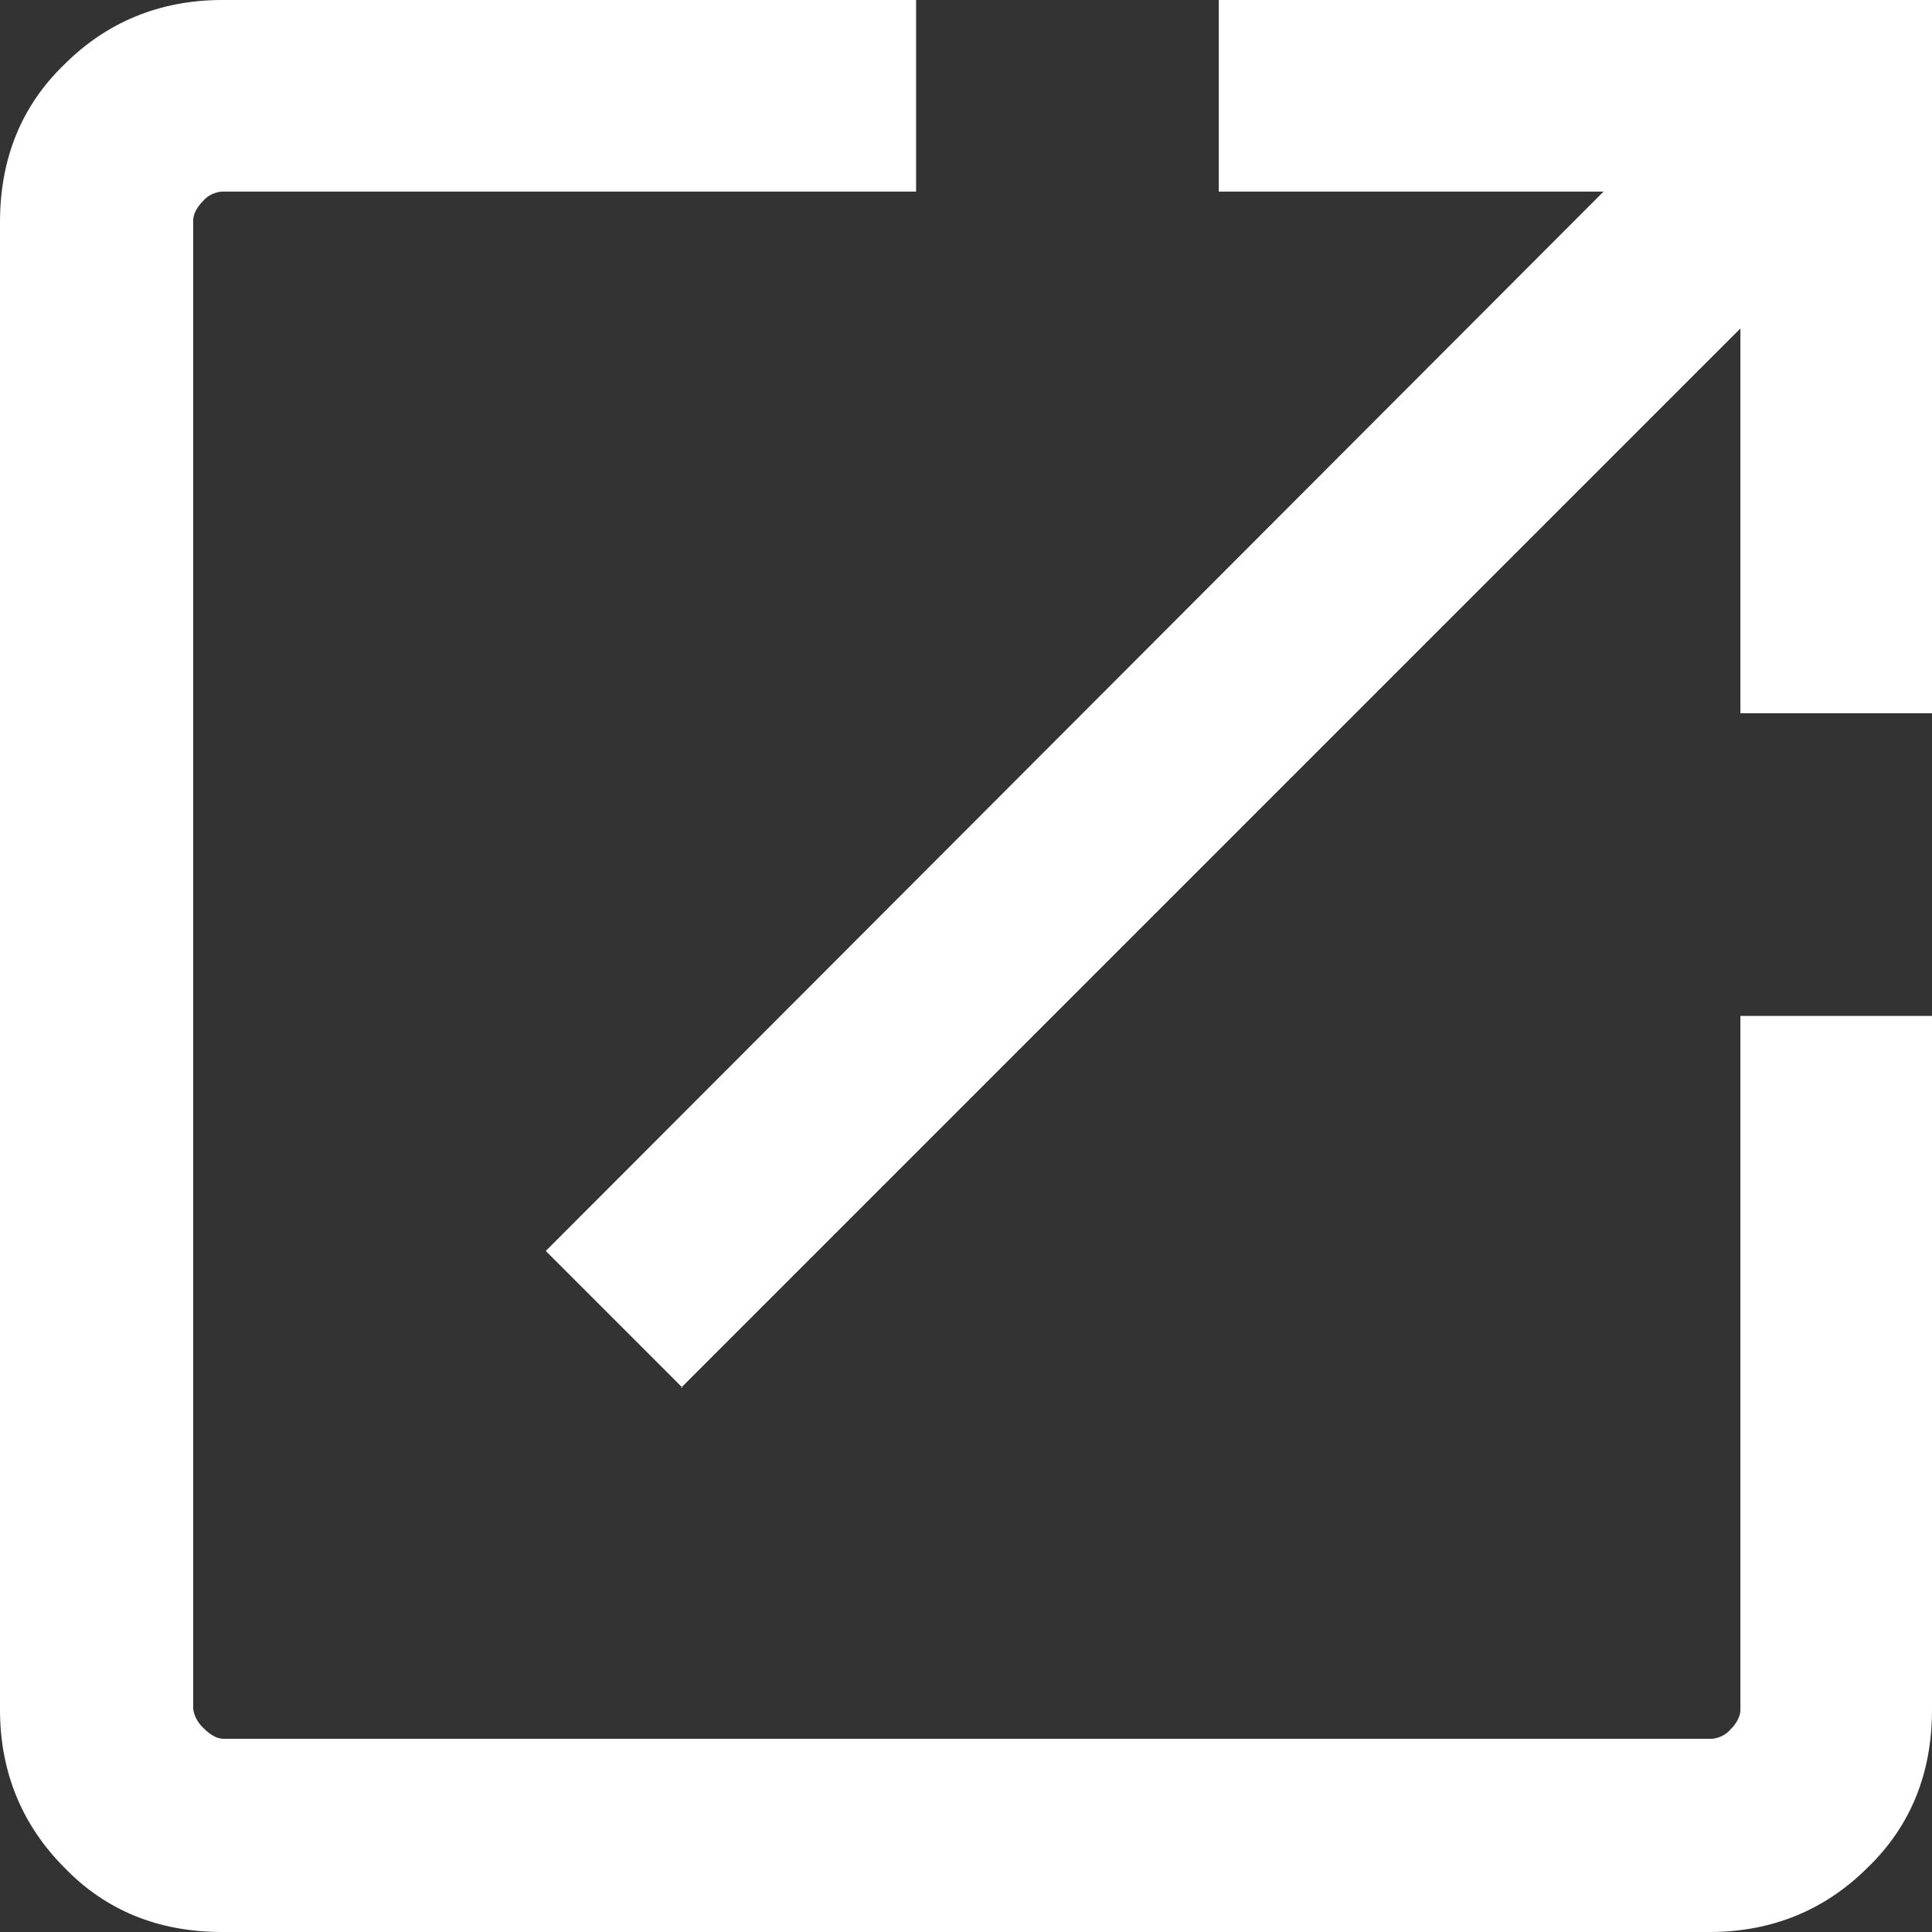
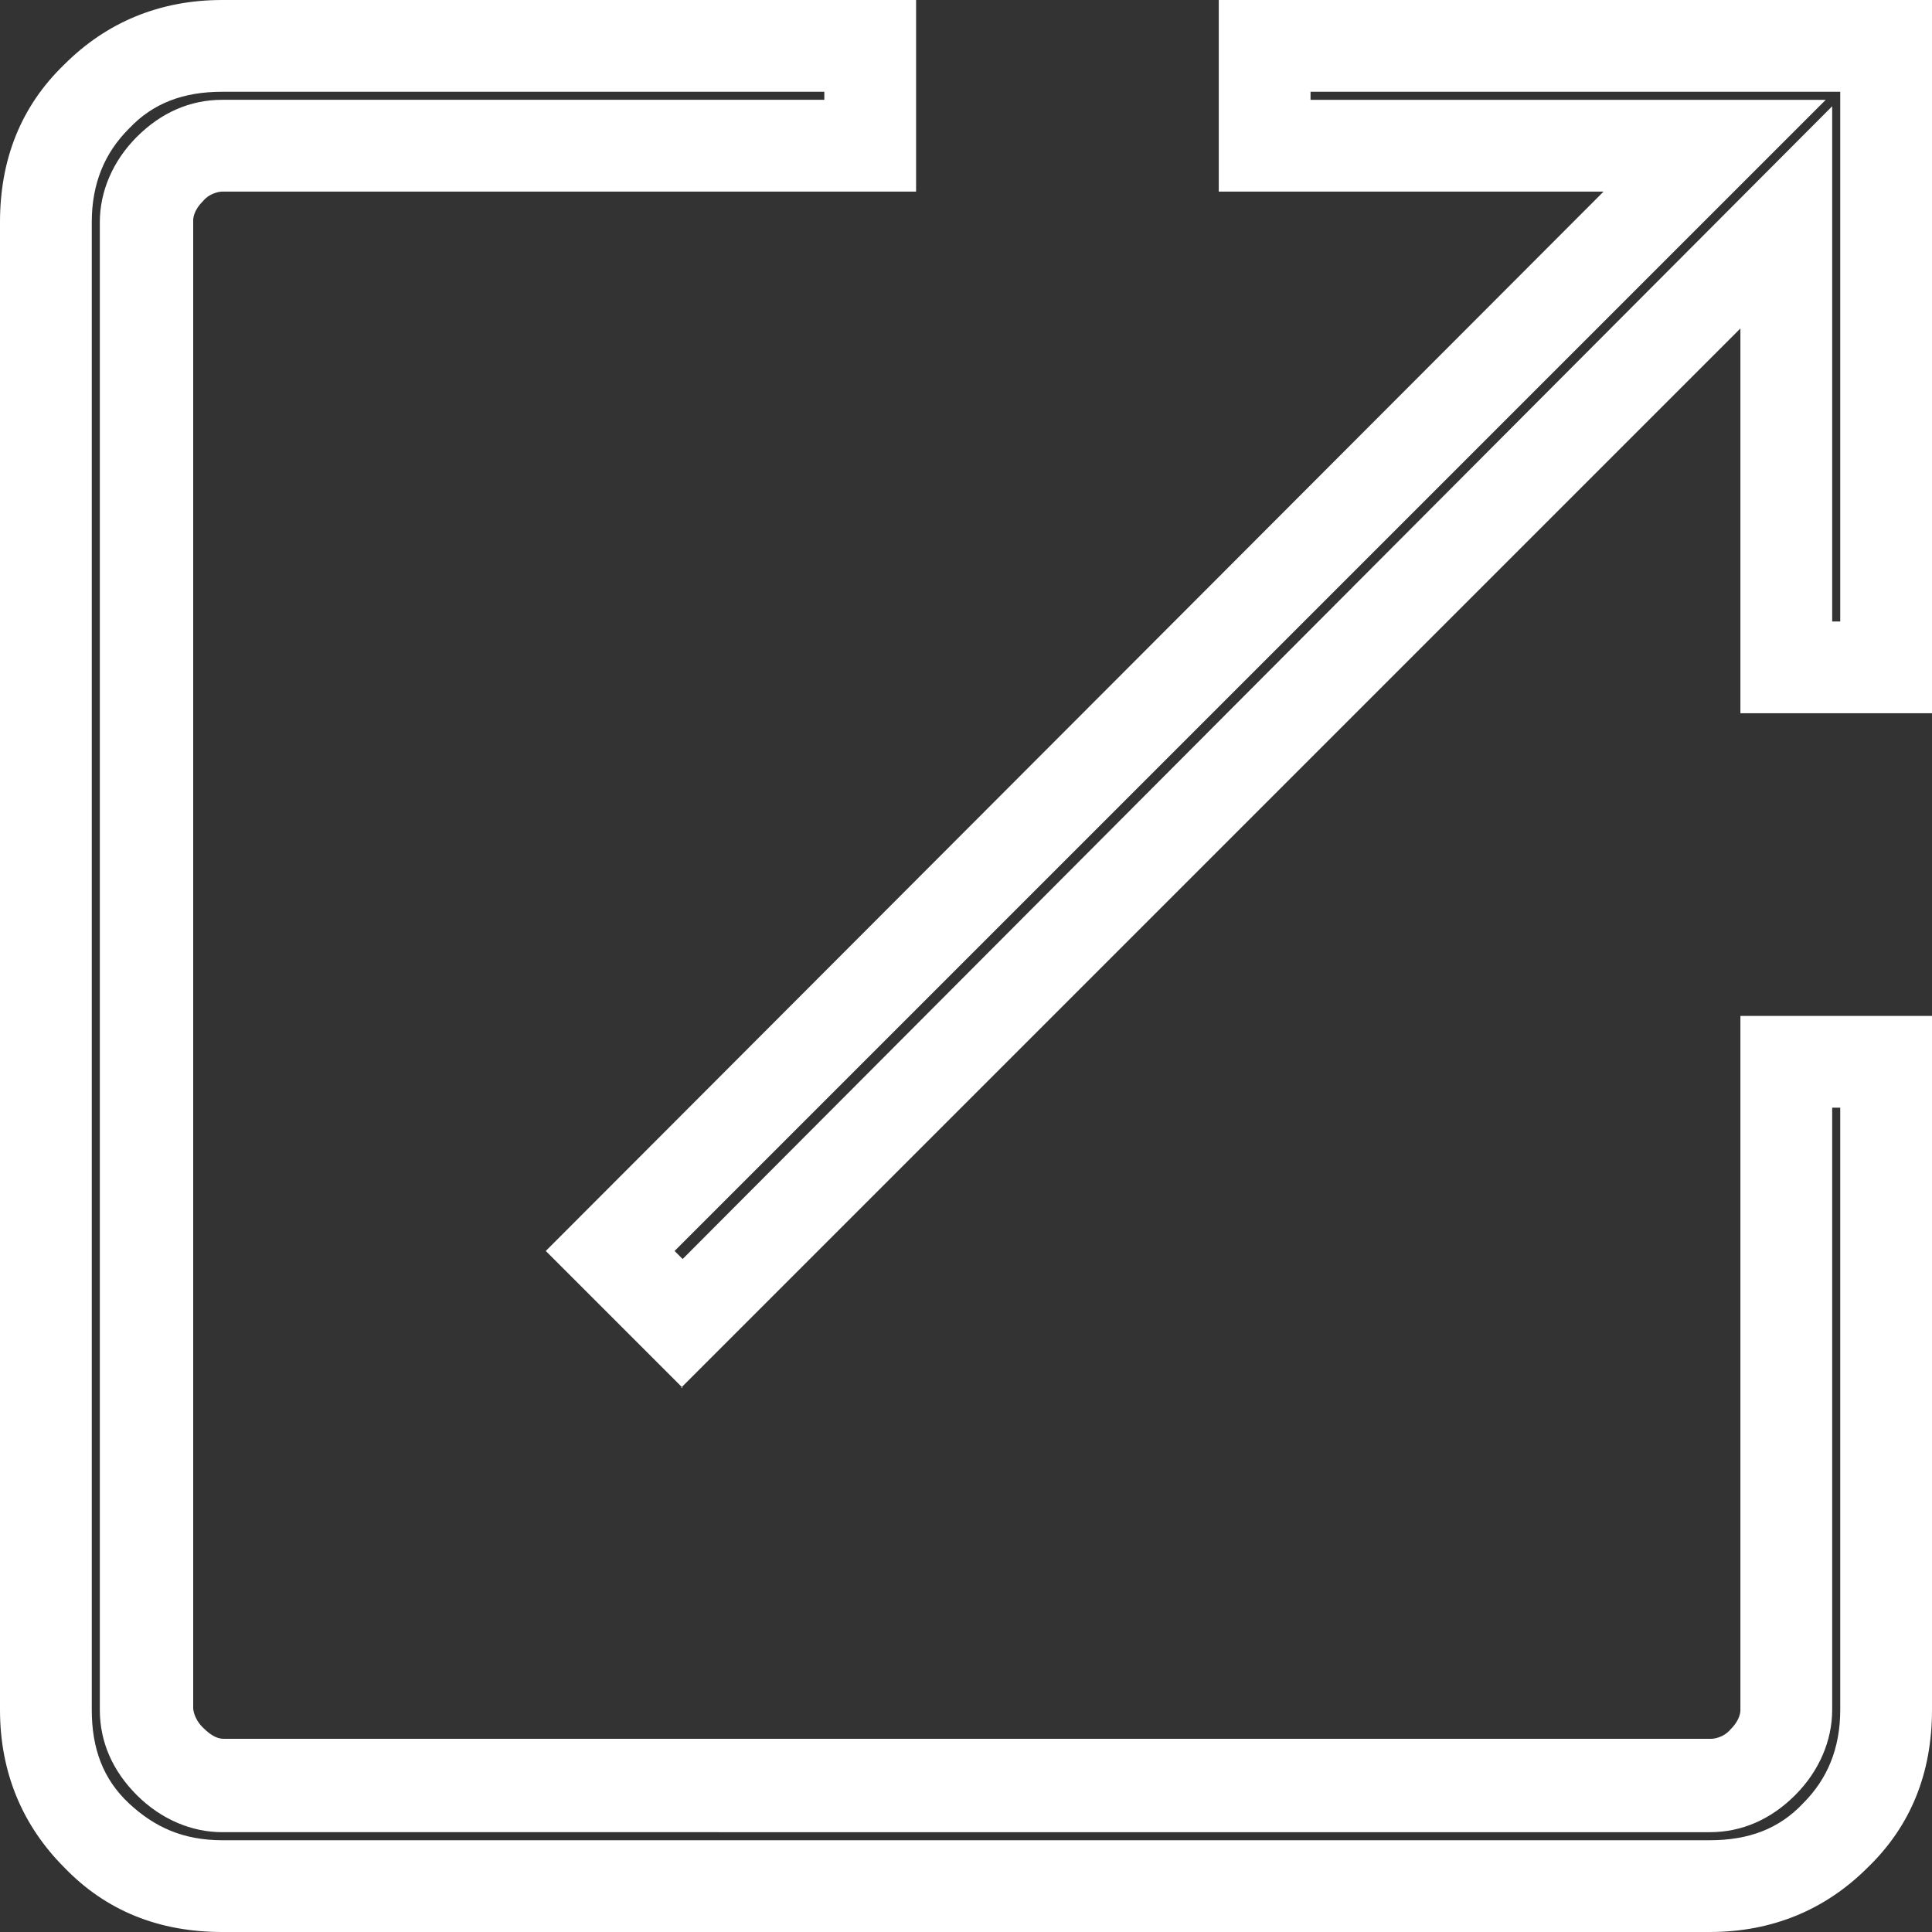
<svg xmlns="http://www.w3.org/2000/svg" id="_レイヤー_2" data-name="レイヤー 2" viewBox="0 0 12 12">
  <rect x="0" y="0" width="12" height="12" fill="#333333" stroke="none" />
  <defs>
    <style>
      .cls-1 {
        fill: #fff;
        stroke-width: 0px;
      }
    </style>
  </defs>
  <g id="design">
    <g>
-       <path class="cls-1" d="m1.38,11.71c-.31,0-.57-.1-.78-.31-.21-.21-.31-.47-.31-.78V1.38c0-.31.1-.57.31-.78.21-.21.47-.31.78-.31h4.03v.62H1.38c-.12,0-.23.05-.33.15-.1.1-.15.21-.15.33v9.24c0,.12.05.23.15.33.1.1.21.15.33.15h9.24c.12,0,.23-.05.33-.15.1-.1.15-.21.15-.33v-4.03h.62v4.03c0,.31-.1.57-.31.78-.21.21-.47.31-.78.31H1.38Zm2.86-3.5l-.45-.45L10.65.9h-2.79V.29h3.86v3.86h-.62V1.35l-6.86,6.86Z" />
      <path class="cls-1" d="m10.62,12H1.38c-.39,0-.72-.13-.98-.4-.26-.26-.4-.59-.4-.98V1.38c0-.39.13-.72.4-.98.26-.26.59-.4.98-.4h4.31v1.19H1.38s-.07,0-.12.06c-.06.06-.06.11-.06.12v9.24s0,.06.06.12c.06.06.1.07.13.07h9.24s.07,0,.12-.06c.06-.06.06-.11.06-.12v-4.31h1.19v4.31c0,.39-.13.72-.4.98-.26.26-.59.4-.98.4ZM1.38.57c-.24,0-.43.07-.58.23-.15.15-.23.34-.23.58v9.24c0,.24.07.43.23.58s.34.23.58.23h9.24c.24,0,.43-.07.58-.23.15-.15.23-.34.23-.58v-3.74h-.05v3.74c0,.19-.08.38-.23.53-.15.15-.33.23-.53.23H1.38c-.19,0-.38-.08-.53-.23-.15-.15-.23-.33-.23-.53V1.38c0-.19.08-.38.23-.53.15-.15.33-.23.53-.23h3.74v-.05H1.38Zm2.86,8.05l-.85-.85L9.96,1.19h-2.39V0h4.43v4.43h-1.19v-2.39l-6.58,6.58Zm-.05-.85l.05.05L11.38.66v3.2h.05V.57h-3.29v.05h3.2l-7.15,7.15Z" />
    </g>
  </g>
</svg>